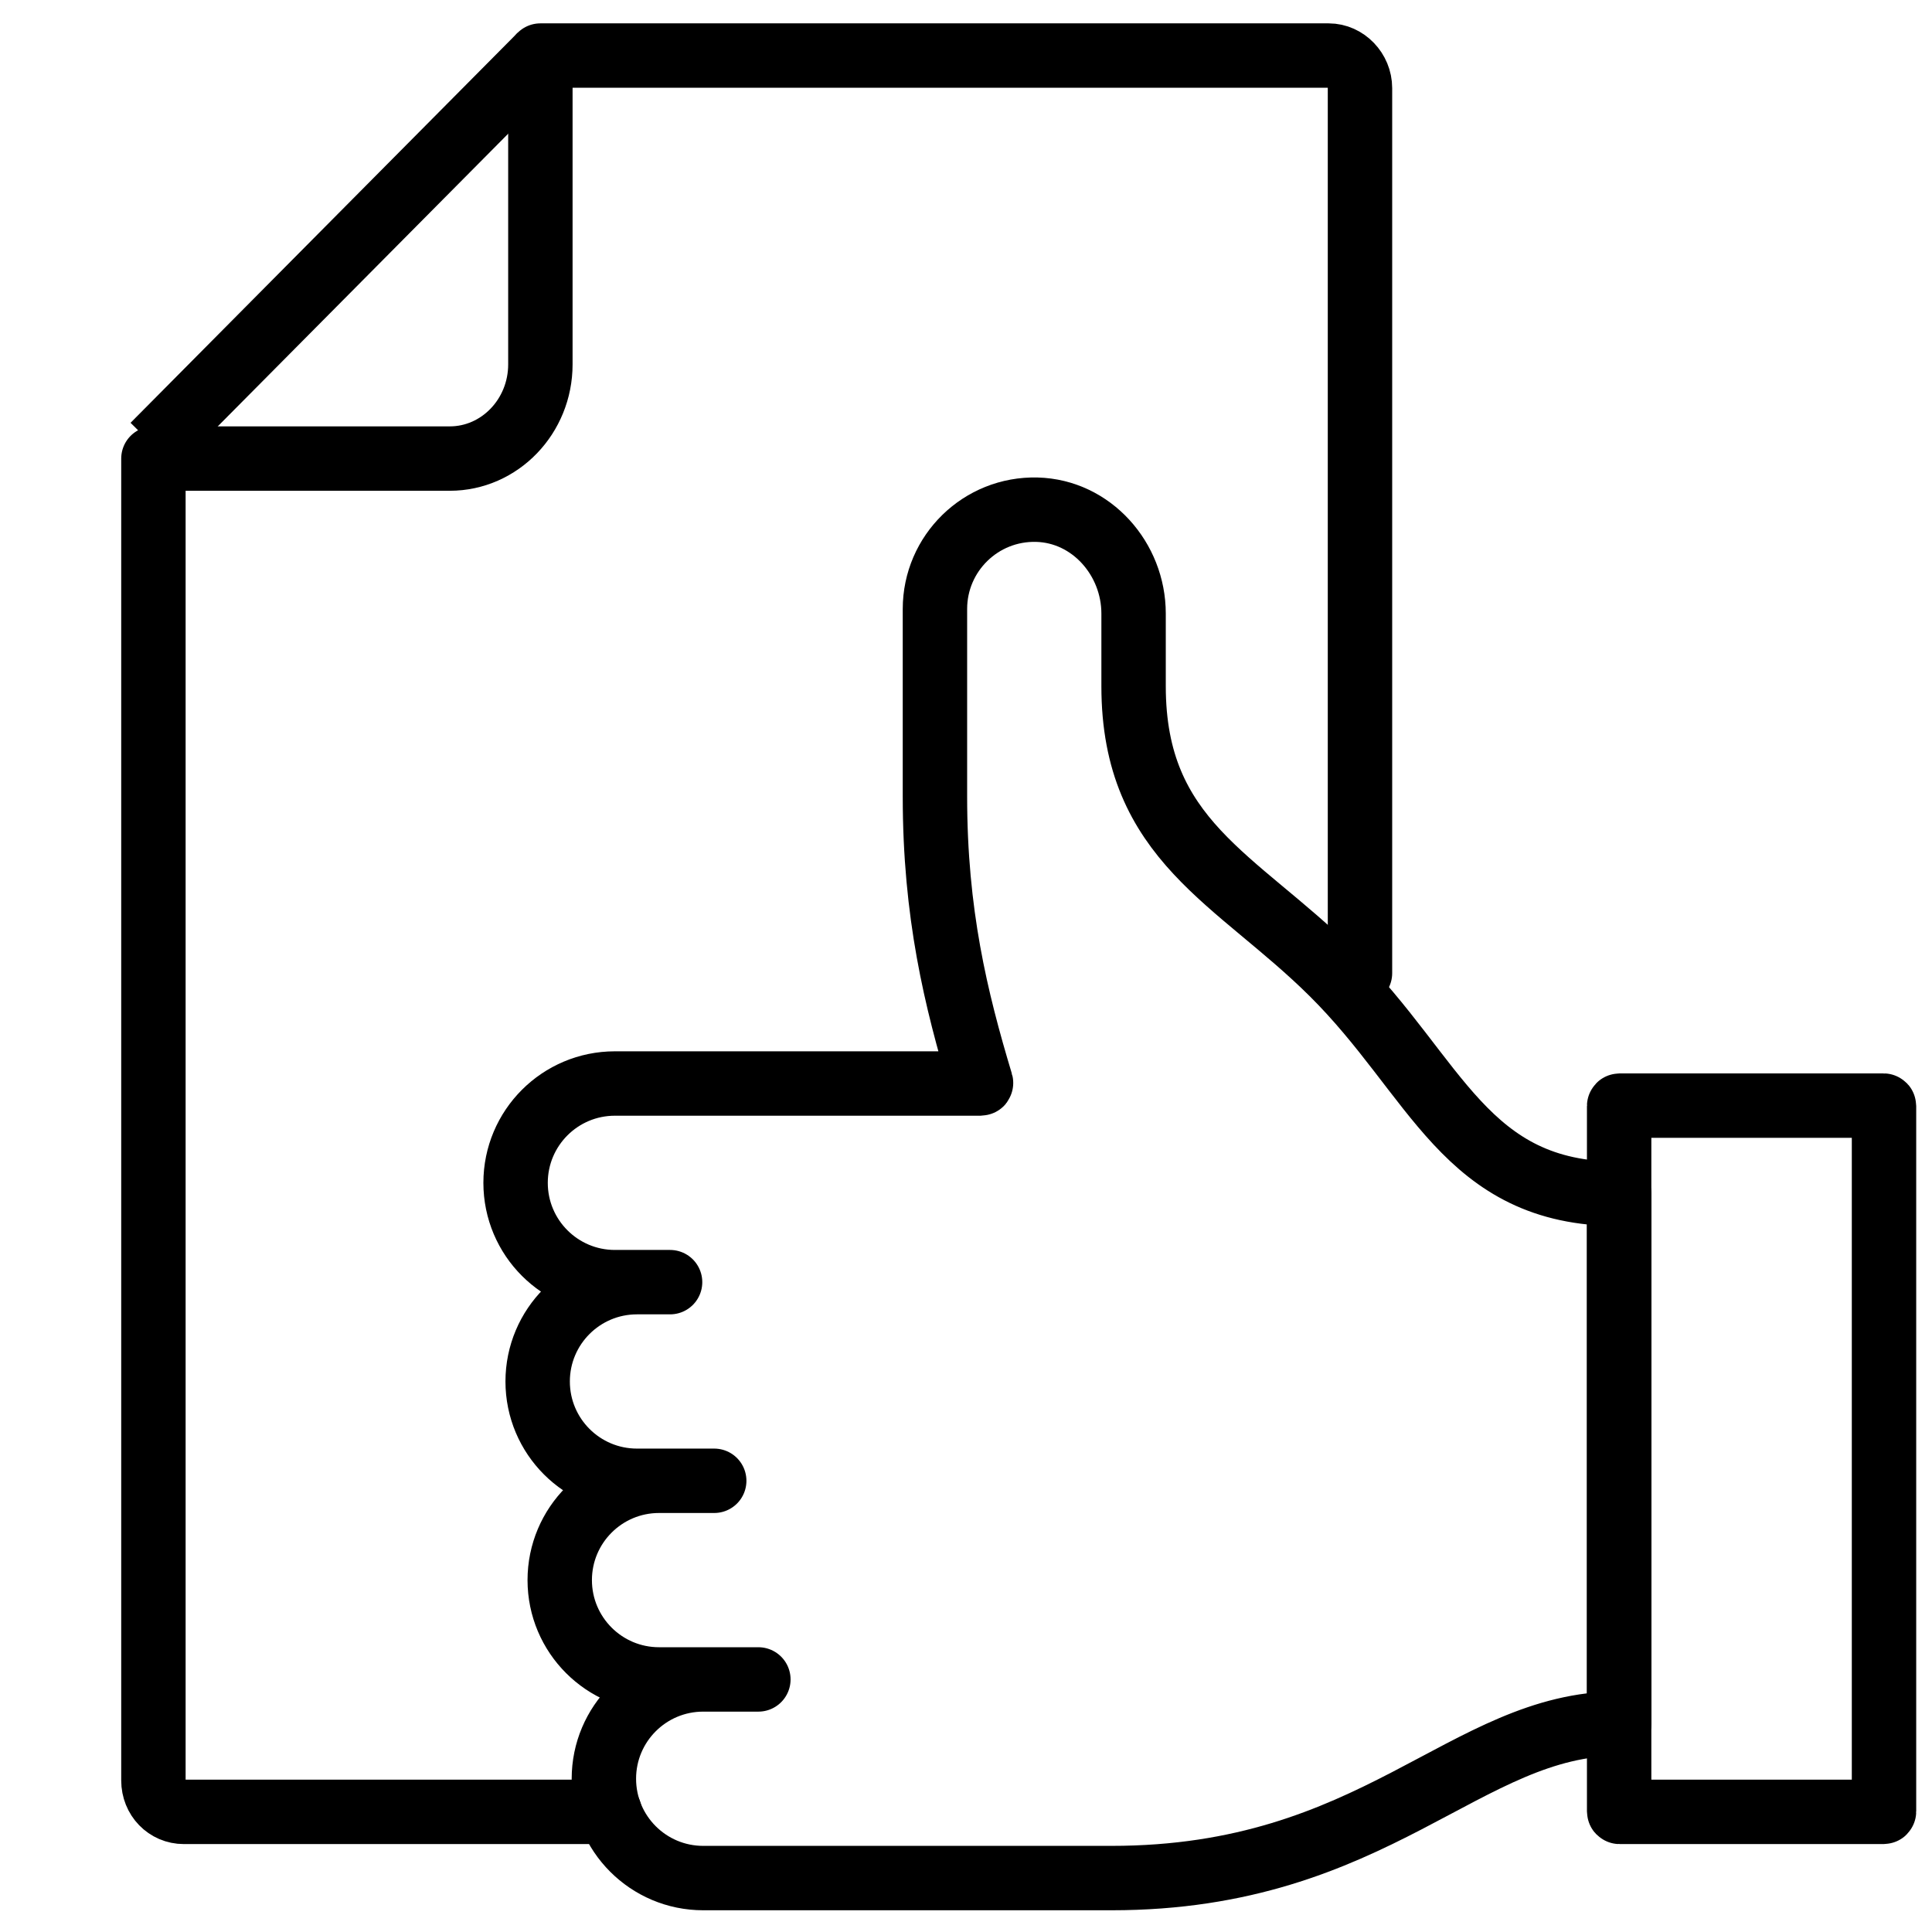
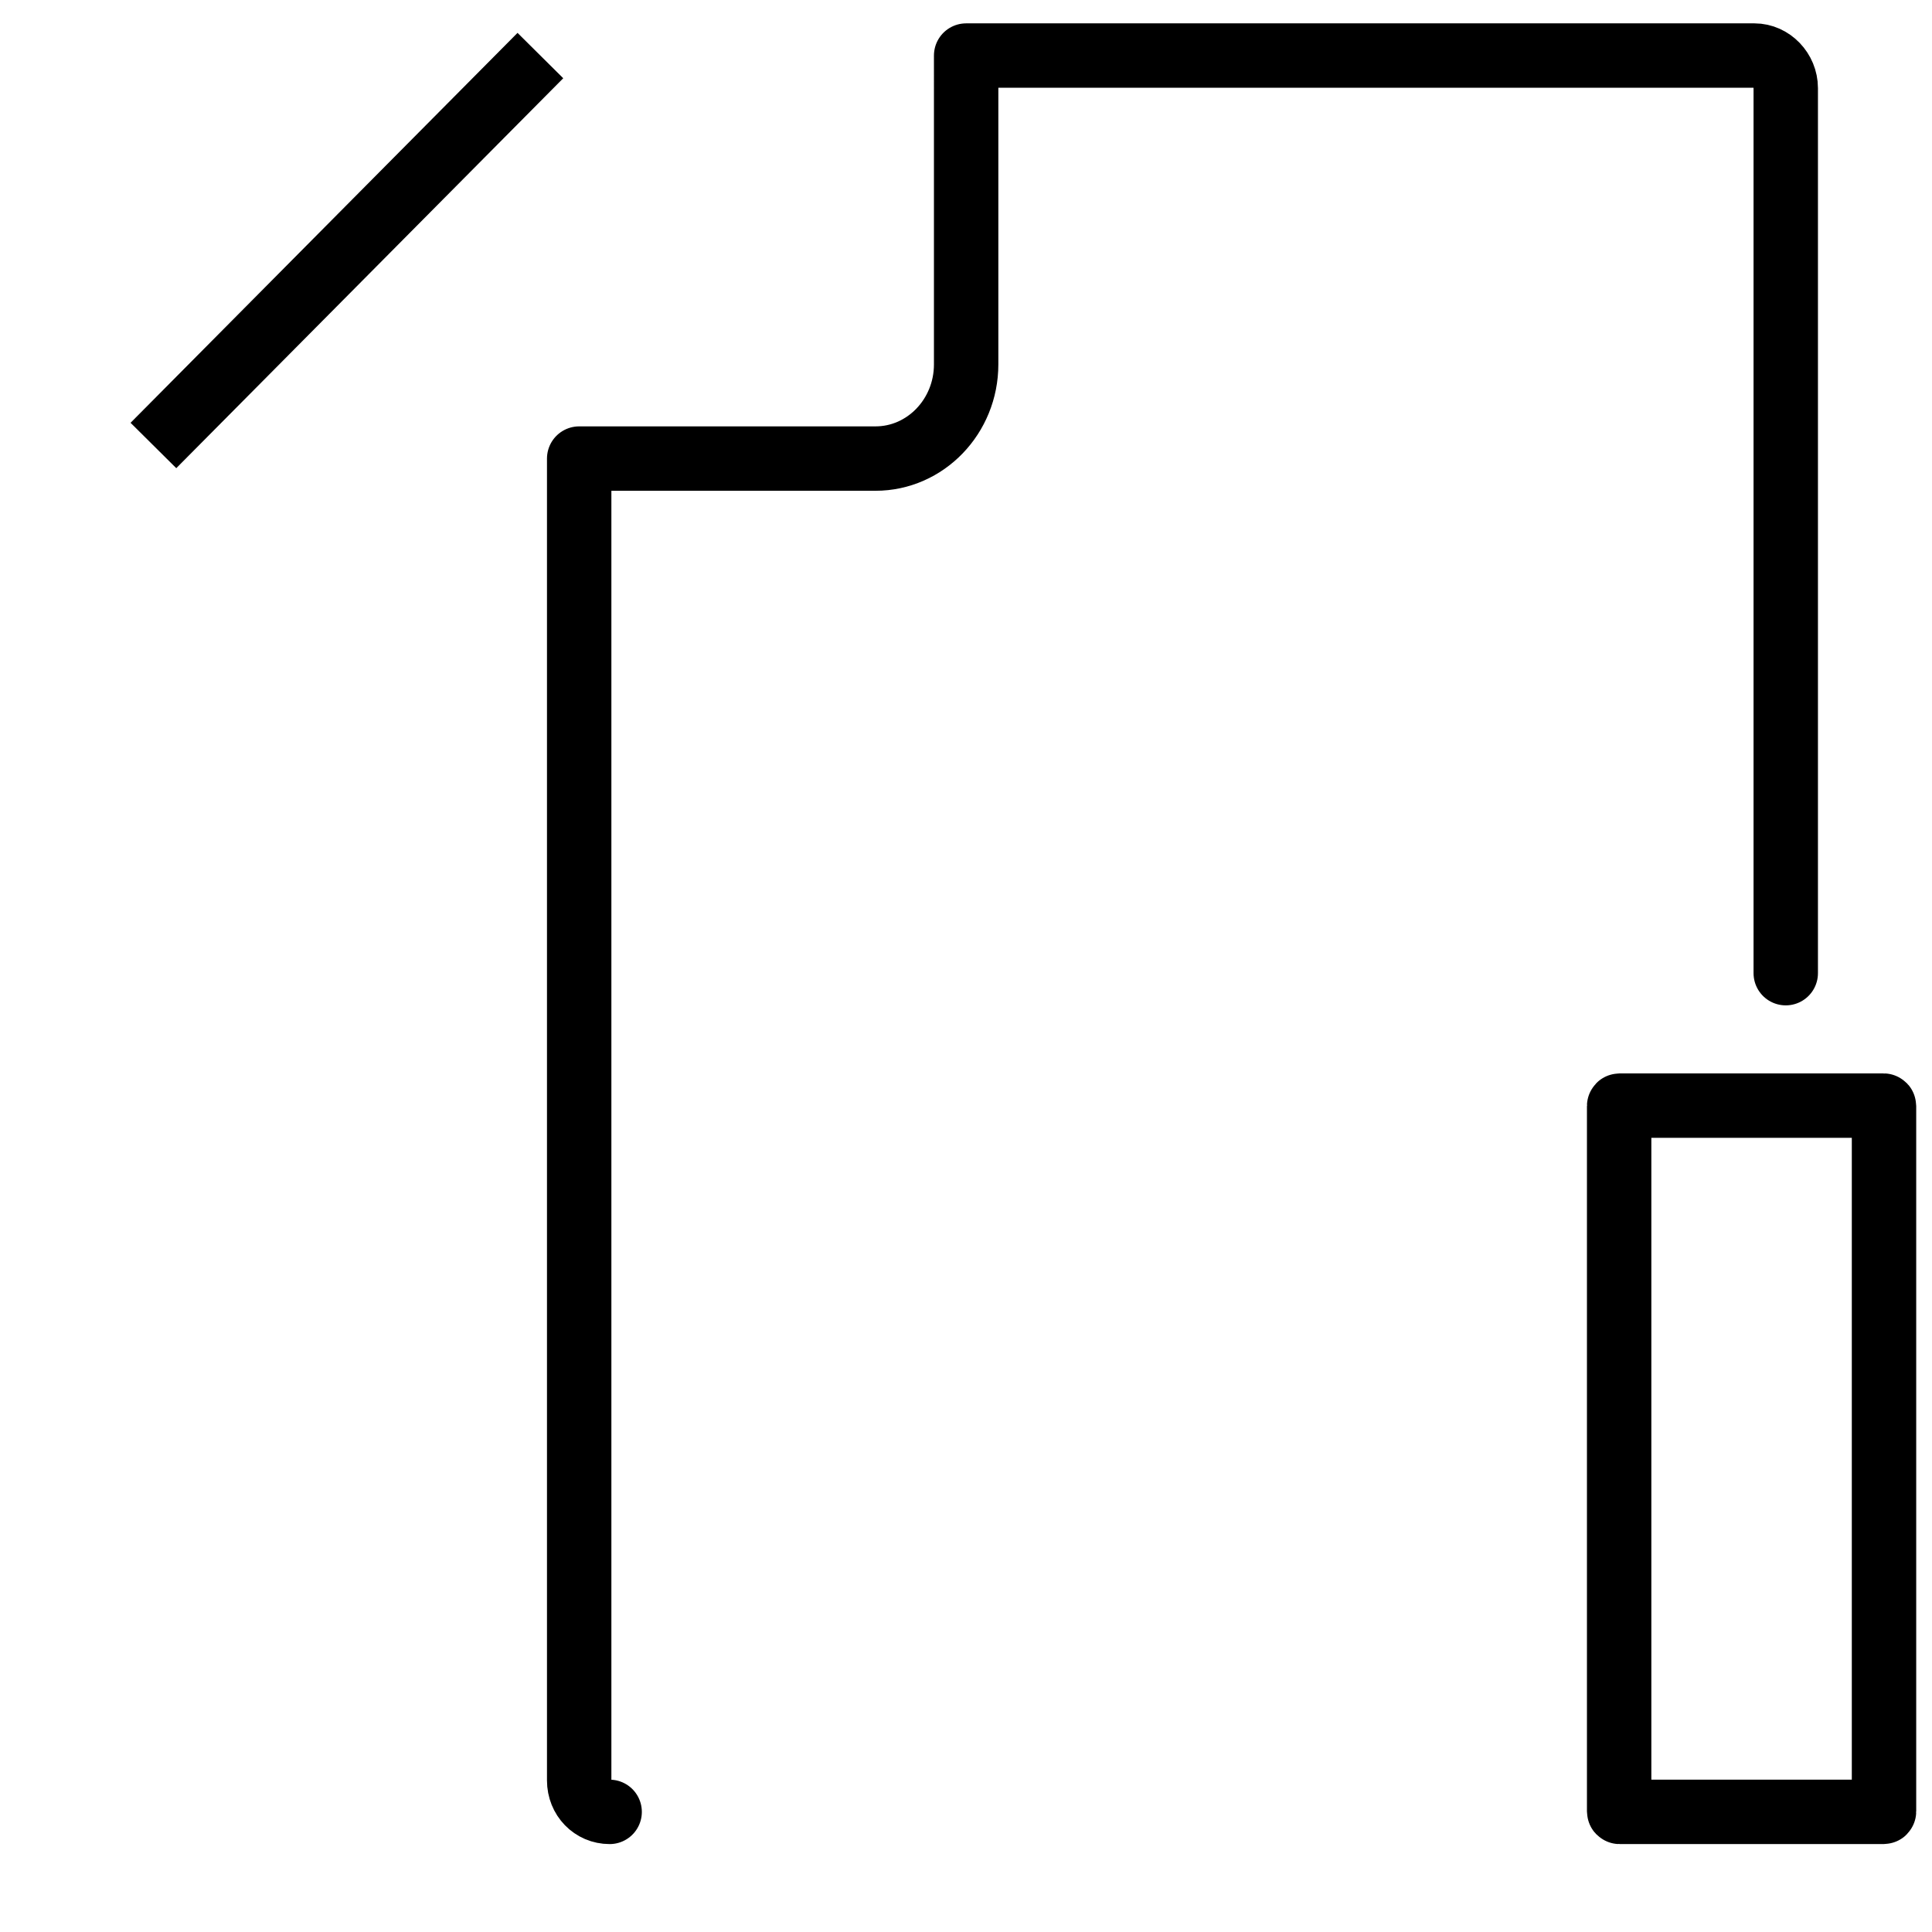
<svg xmlns="http://www.w3.org/2000/svg" id="Layer_1" version="1.1" viewBox="0 0 120 120">
  <defs>
    <style>
      .st0 {
        stroke-linecap: round;
        stroke-linejoin: round;
      }

      .st0, .st1 {
        fill: none;
        stroke: #000;
        stroke-width: 4px;
      }

      .st1 {
        stroke-miterlimit: 10;
      }
    </style>
  </defs>
  <g>
    <rect class="st0" x="100.569" y="68.671" width="16.451" height="43.868" rx=".029" ry=".029" transform="translate(217.588 181.21) rotate(180)" />
-     <path class="st0" d="M100.569,74.154h0c-9.596 0-11.311-7.25-17.822-13.709-5.928-5.88-12.338-8.225-12.338-17.822l0-4.512c0-3.393-2.614-6.365-6.006-6.453-3.481-.09-6.332,2.706-6.332,6.167l0,11.653c0,7.239,1.29,12.564,2.863,17.784.006.019-.008.037-.028.037l-22.713 0c-3.407 0-6.169,2.762-6.169,6.169h0c0,3.407,2.762,6.169,6.169,6.169l3.427-0-2.056 0c-3.407 0-6.169,2.762-6.169,6.169h0c0,3.407,2.762,6.169,6.169,6.169l4.798-0-3.427 0c-3.407 0-6.169,2.762-6.169,6.169h0c0,3.407,2.762,6.169,6.169,6.169l6.169-0-3.427 0c-3.407 0-6.169,2.762-6.169,6.169h0c0,3.407,2.762,6.169,6.169,6.169l25.361-0c16.451-0,21.934-9.596,31.53-9.596h0l-0-32.901Z" />
  </g>
-   <path class="st0" d="M37.866,112.539H11.421c-1.061,0-1.892-.857-1.892-1.951V28.483h18.406c3.104,0,5.629-2.624,5.629-5.849V3.451h48.962c1.054,0,1.945.926,1.945,2.021v54.973M4.676,23.838" />
+   <path class="st0" d="M37.866,112.539c-1.061,0-1.892-.857-1.892-1.951V28.483h18.406c3.104,0,5.629-2.624,5.629-5.849V3.451h48.962c1.054,0,1.945.926,1.945,2.021v54.973M4.676,23.838" />
  <line class="st1" x1="9.529" y1="27.67" x2="33.564" y2="3.451" />
</svg>